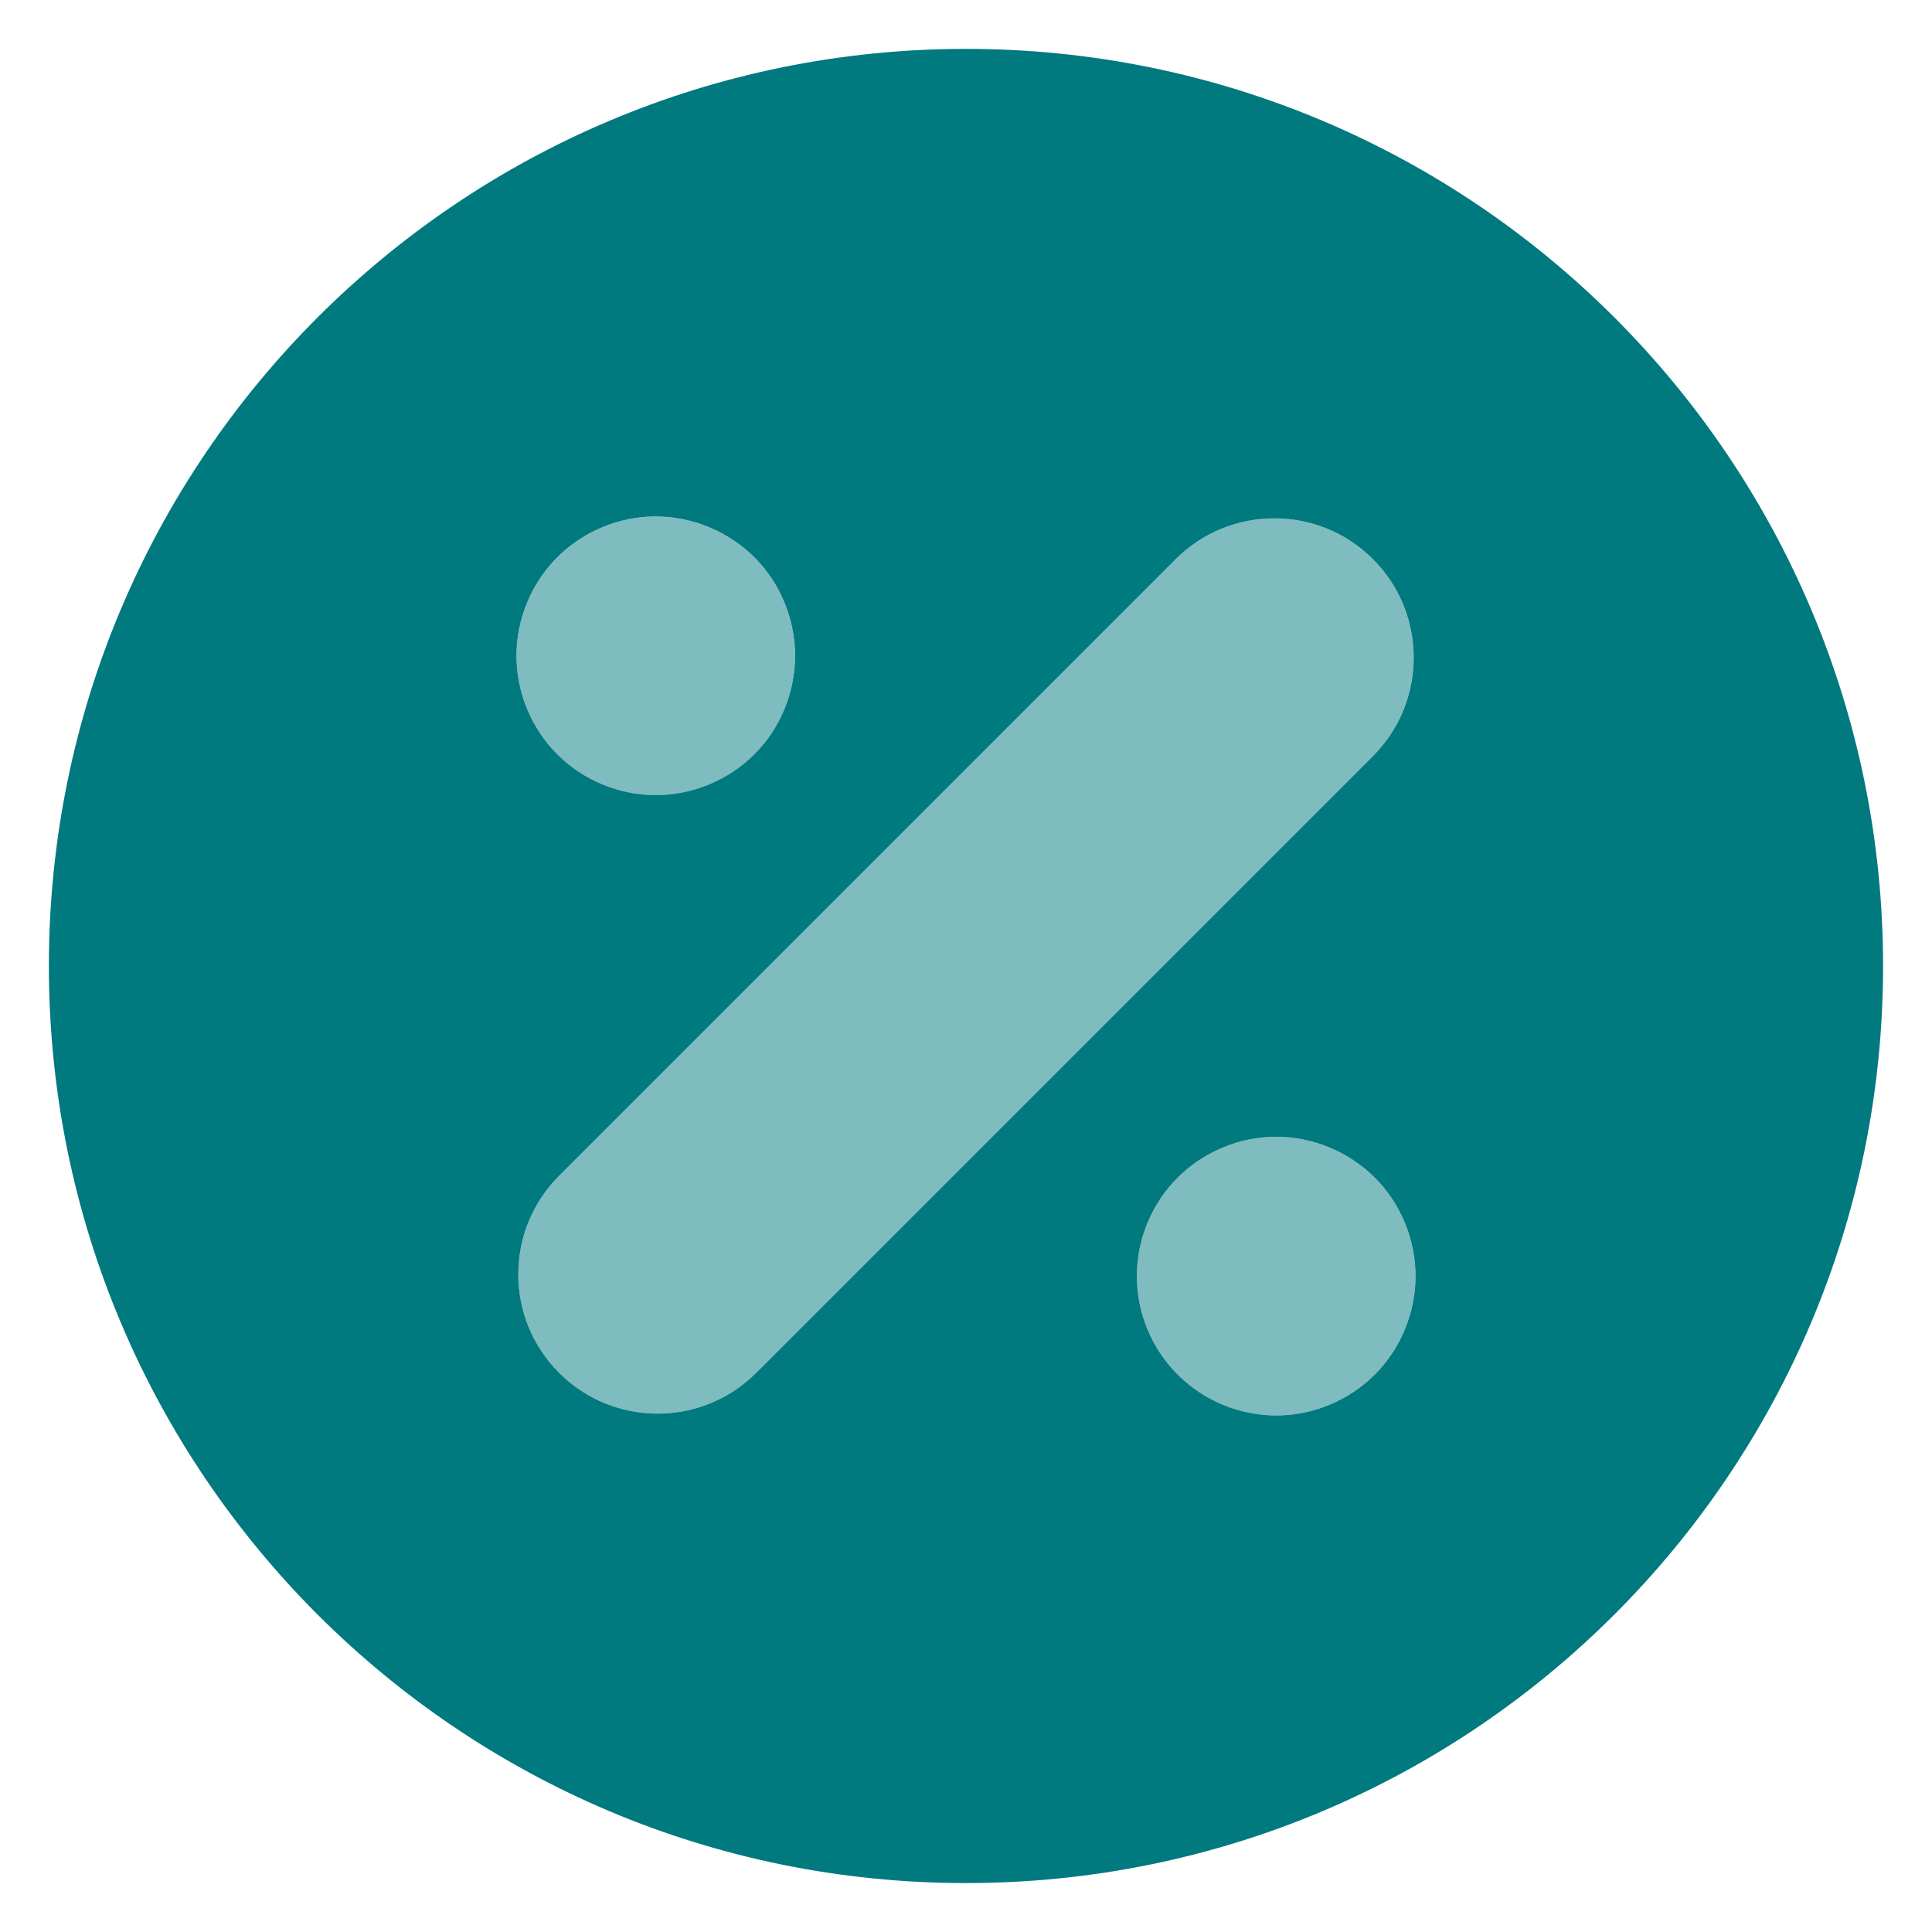
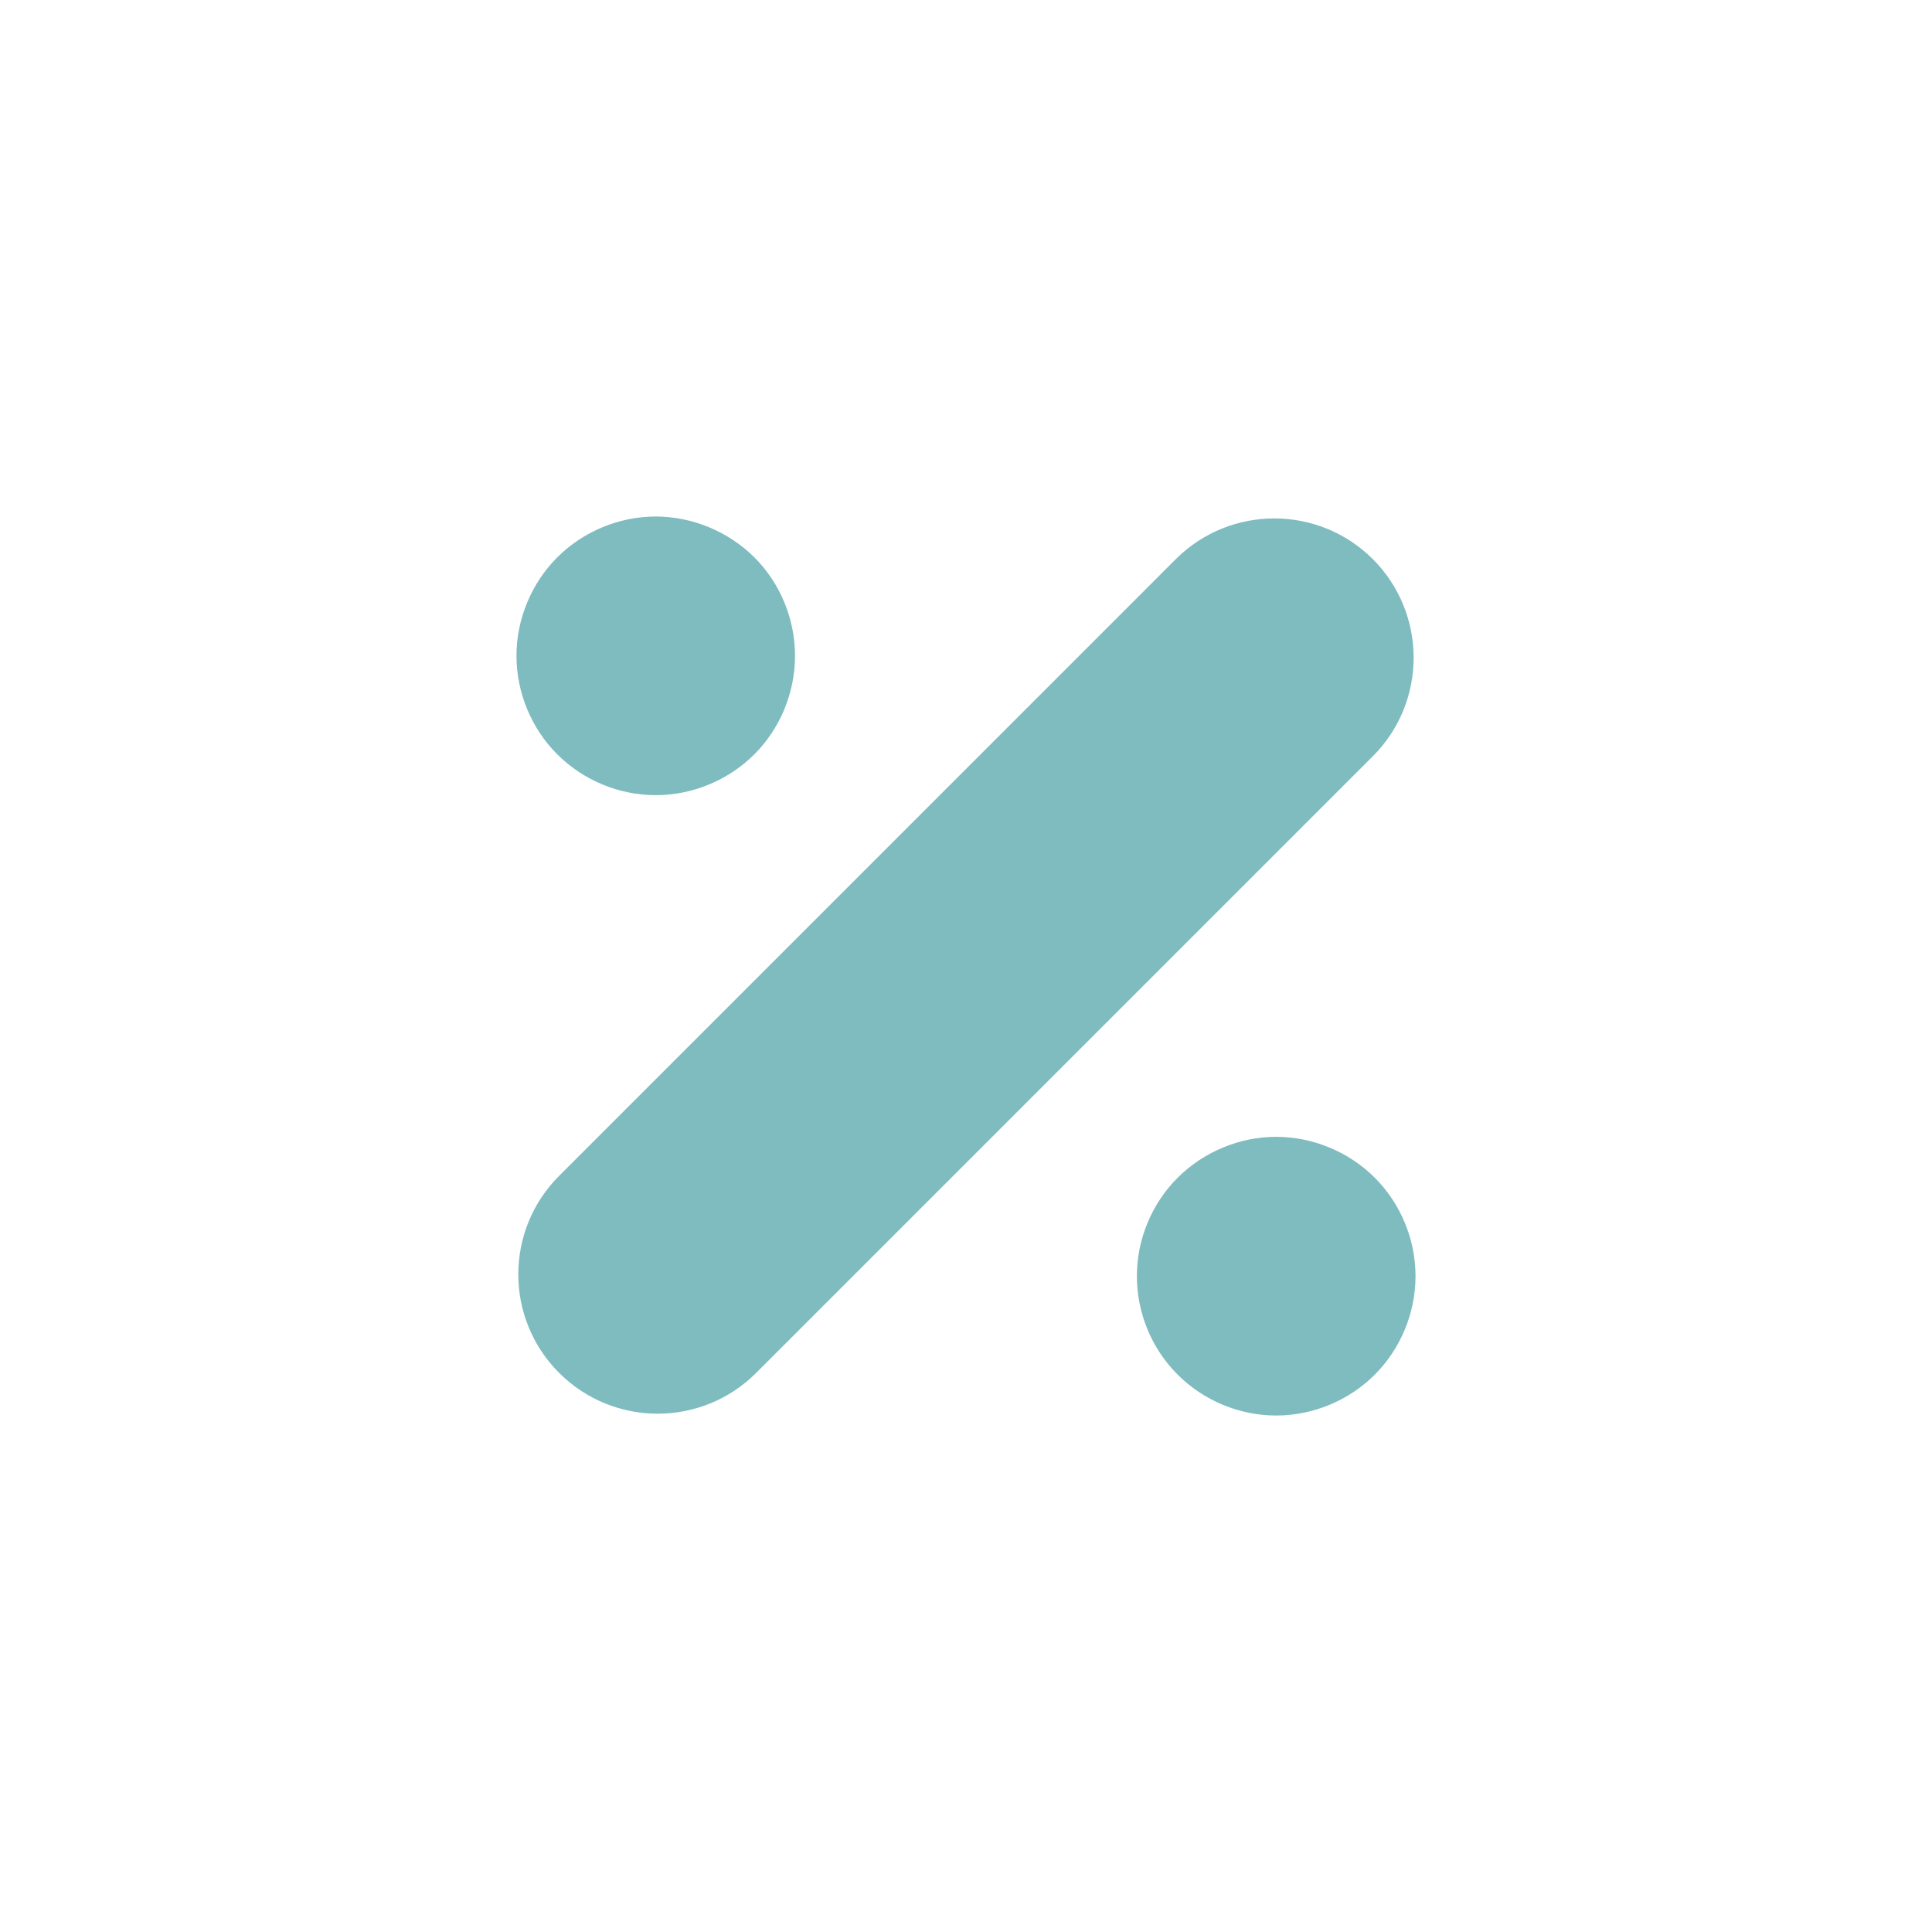
<svg xmlns="http://www.w3.org/2000/svg" id="Icons" viewBox="0 0 400 400">
  <defs>
    <style>
      .cls-1 {
        opacity: .5;
      }

      .cls-2 {
        fill: #00797f;
        stroke-width: 0px;
      }
    </style>
  </defs>
-   <path class="cls-2" d="m200,10.12C95.13,10.12,10.12,95.14,10.12,200s85.01,189.87,189.87,189.87,189.88-85.01,189.88-189.87S304.86,10.12,200,10.12Zm-84.62,105.26c5.36-5.36,12.79-8.45,20.38-8.45s15.03,3.09,20.42,8.45c5.38,5.37,8.43,12.81,8.43,20.39s-3.05,15.03-8.43,20.4c-5.39,5.36-12.79,8.45-20.42,8.45s-15.02-3.09-20.38-8.45c-5.38-5.36-8.45-12.81-8.45-20.4s3.07-15.02,8.45-20.39Zm41.18,168.85c-5.63,5.63-13.02,8.45-20.4,8.45s-14.76-2.81-20.4-8.45c-11.27-11.27-11.27-29.52,0-40.79l127.67-127.68c11.28-11.25,29.54-11.25,40.81,0,11.26,11.27,11.26,29.54,0,40.79l-127.68,127.68Zm128.06.38c-5.36,5.36-12.8,8.45-20.4,8.45s-15.02-3.09-20.38-8.45c-5.4-5.36-8.46-12.78-8.46-20.4s3.06-15.03,8.46-20.4c5.36-5.36,12.8-8.45,20.38-8.45s15.03,3.09,20.4,8.45c5.38,5.36,8.45,12.81,8.45,20.4s-3.07,15.03-8.45,20.4Z" />
  <g class="cls-1">
-     <path class="cls-2" d="m115.38,115.39c5.36-5.36,12.8-8.45,20.38-8.45s15.03,3.09,20.42,8.45c5.38,5.37,8.42,12.81,8.42,20.39s-3.05,15.03-8.42,20.4c-5.39,5.36-12.8,8.45-20.42,8.45s-15.02-3.09-20.38-8.45c-5.38-5.36-8.45-12.81-8.45-20.4s3.08-15.02,8.45-20.39h0Zm169.24,169.23c-5.36,5.36-12.8,8.45-20.4,8.45s-15.02-3.09-20.38-8.45c-5.4-5.36-8.46-12.78-8.46-20.4s3.06-15.03,8.46-20.4c5.36-5.36,12.8-8.45,20.38-8.45s15.03,3.09,20.4,8.45c5.38,5.36,8.45,12.81,8.45,20.4s-3.08,15.03-8.45,20.4h0Zm-.38-168.85c11.25,11.27,11.25,29.54,0,40.79l-127.68,127.68c-5.63,5.63-13.01,8.45-20.4,8.45s-14.76-2.82-20.4-8.45c-11.27-11.27-11.27-29.52,0-40.79l127.67-127.68c11.28-11.25,29.54-11.25,40.81,0h0Zm0,0" />
+     <path class="cls-2" d="m115.38,115.39c5.36-5.36,12.8-8.45,20.38-8.45s15.03,3.09,20.42,8.45c5.38,5.37,8.42,12.81,8.42,20.39s-3.05,15.03-8.42,20.4c-5.39,5.36-12.8,8.45-20.42,8.45s-15.02-3.09-20.38-8.45c-5.38-5.36-8.45-12.81-8.45-20.4s3.08-15.02,8.45-20.39h0Zm169.24,169.23c-5.36,5.36-12.8,8.45-20.4,8.45s-15.02-3.09-20.38-8.45c-5.4-5.36-8.46-12.78-8.46-20.4s3.06-15.03,8.46-20.4c5.36-5.36,12.8-8.45,20.38-8.45s15.03,3.09,20.4,8.45c5.38,5.36,8.45,12.81,8.45,20.4s-3.08,15.03-8.45,20.4h0Zm-.38-168.85c11.25,11.27,11.25,29.54,0,40.79l-127.68,127.68c-5.63,5.63-13.01,8.45-20.4,8.45s-14.76-2.82-20.4-8.45c-11.27-11.27-11.27-29.52,0-40.79l127.67-127.68c11.28-11.25,29.54-11.25,40.81,0Zm0,0" />
  </g>
</svg>